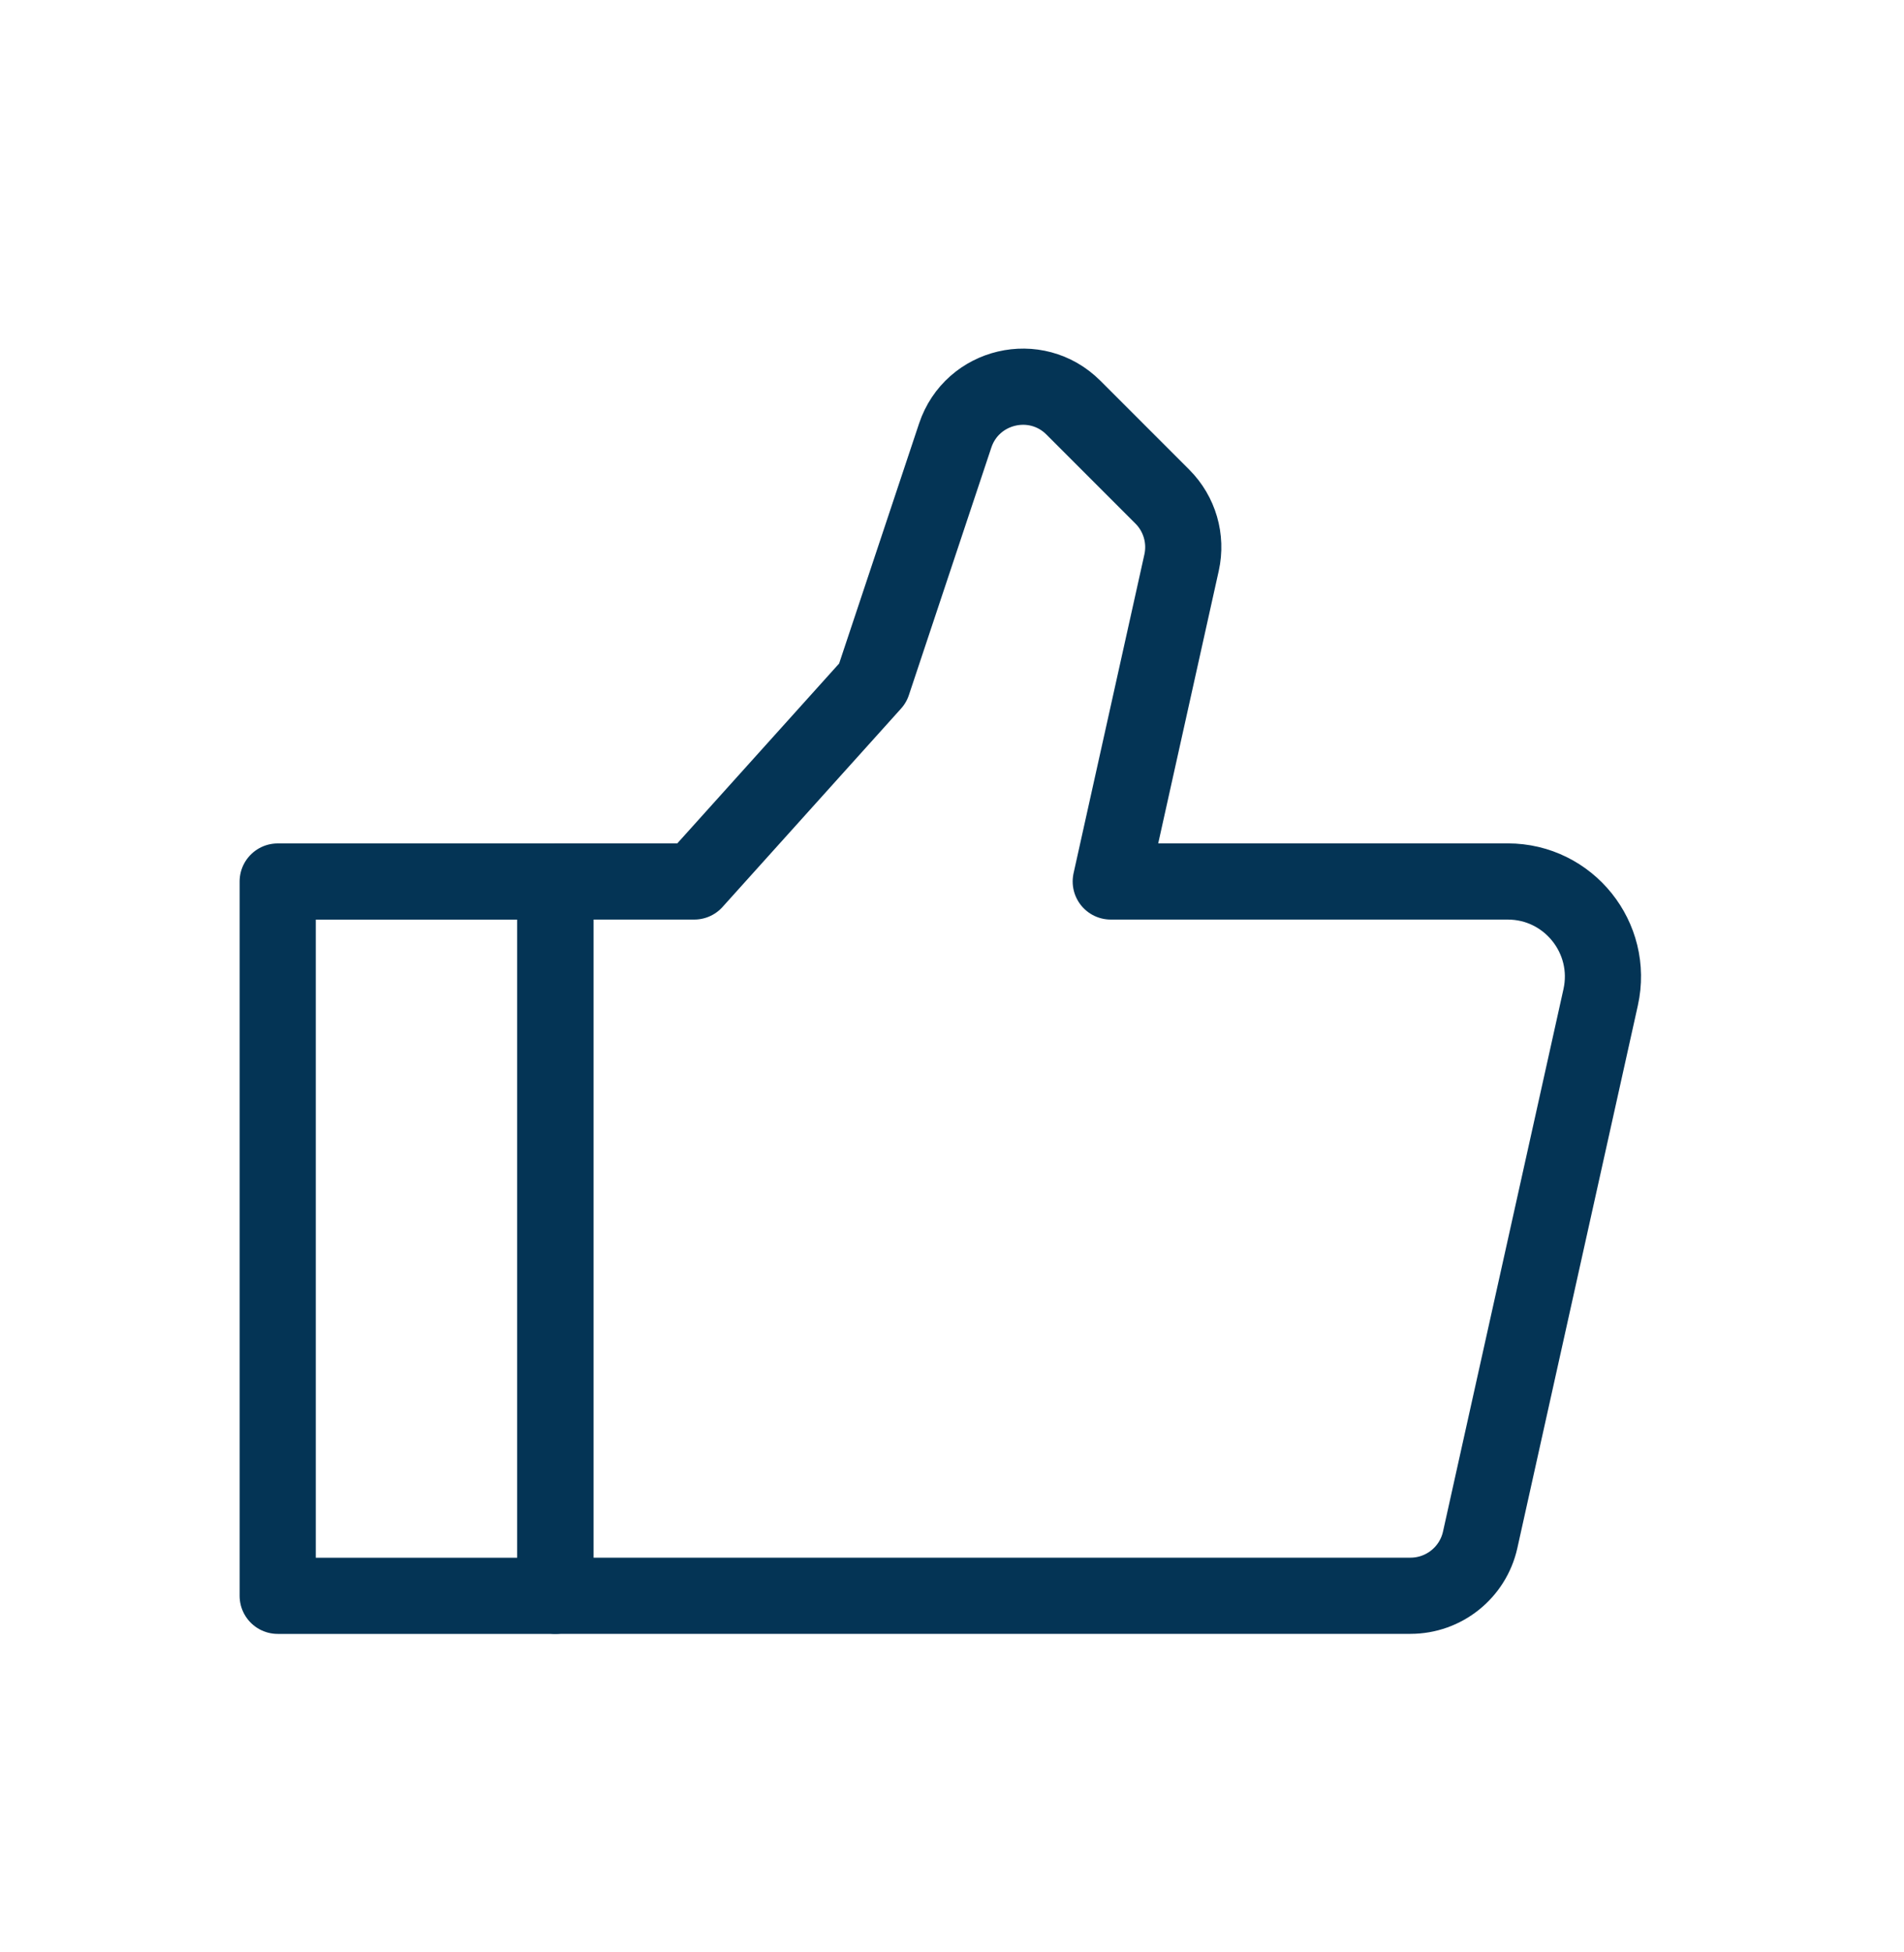
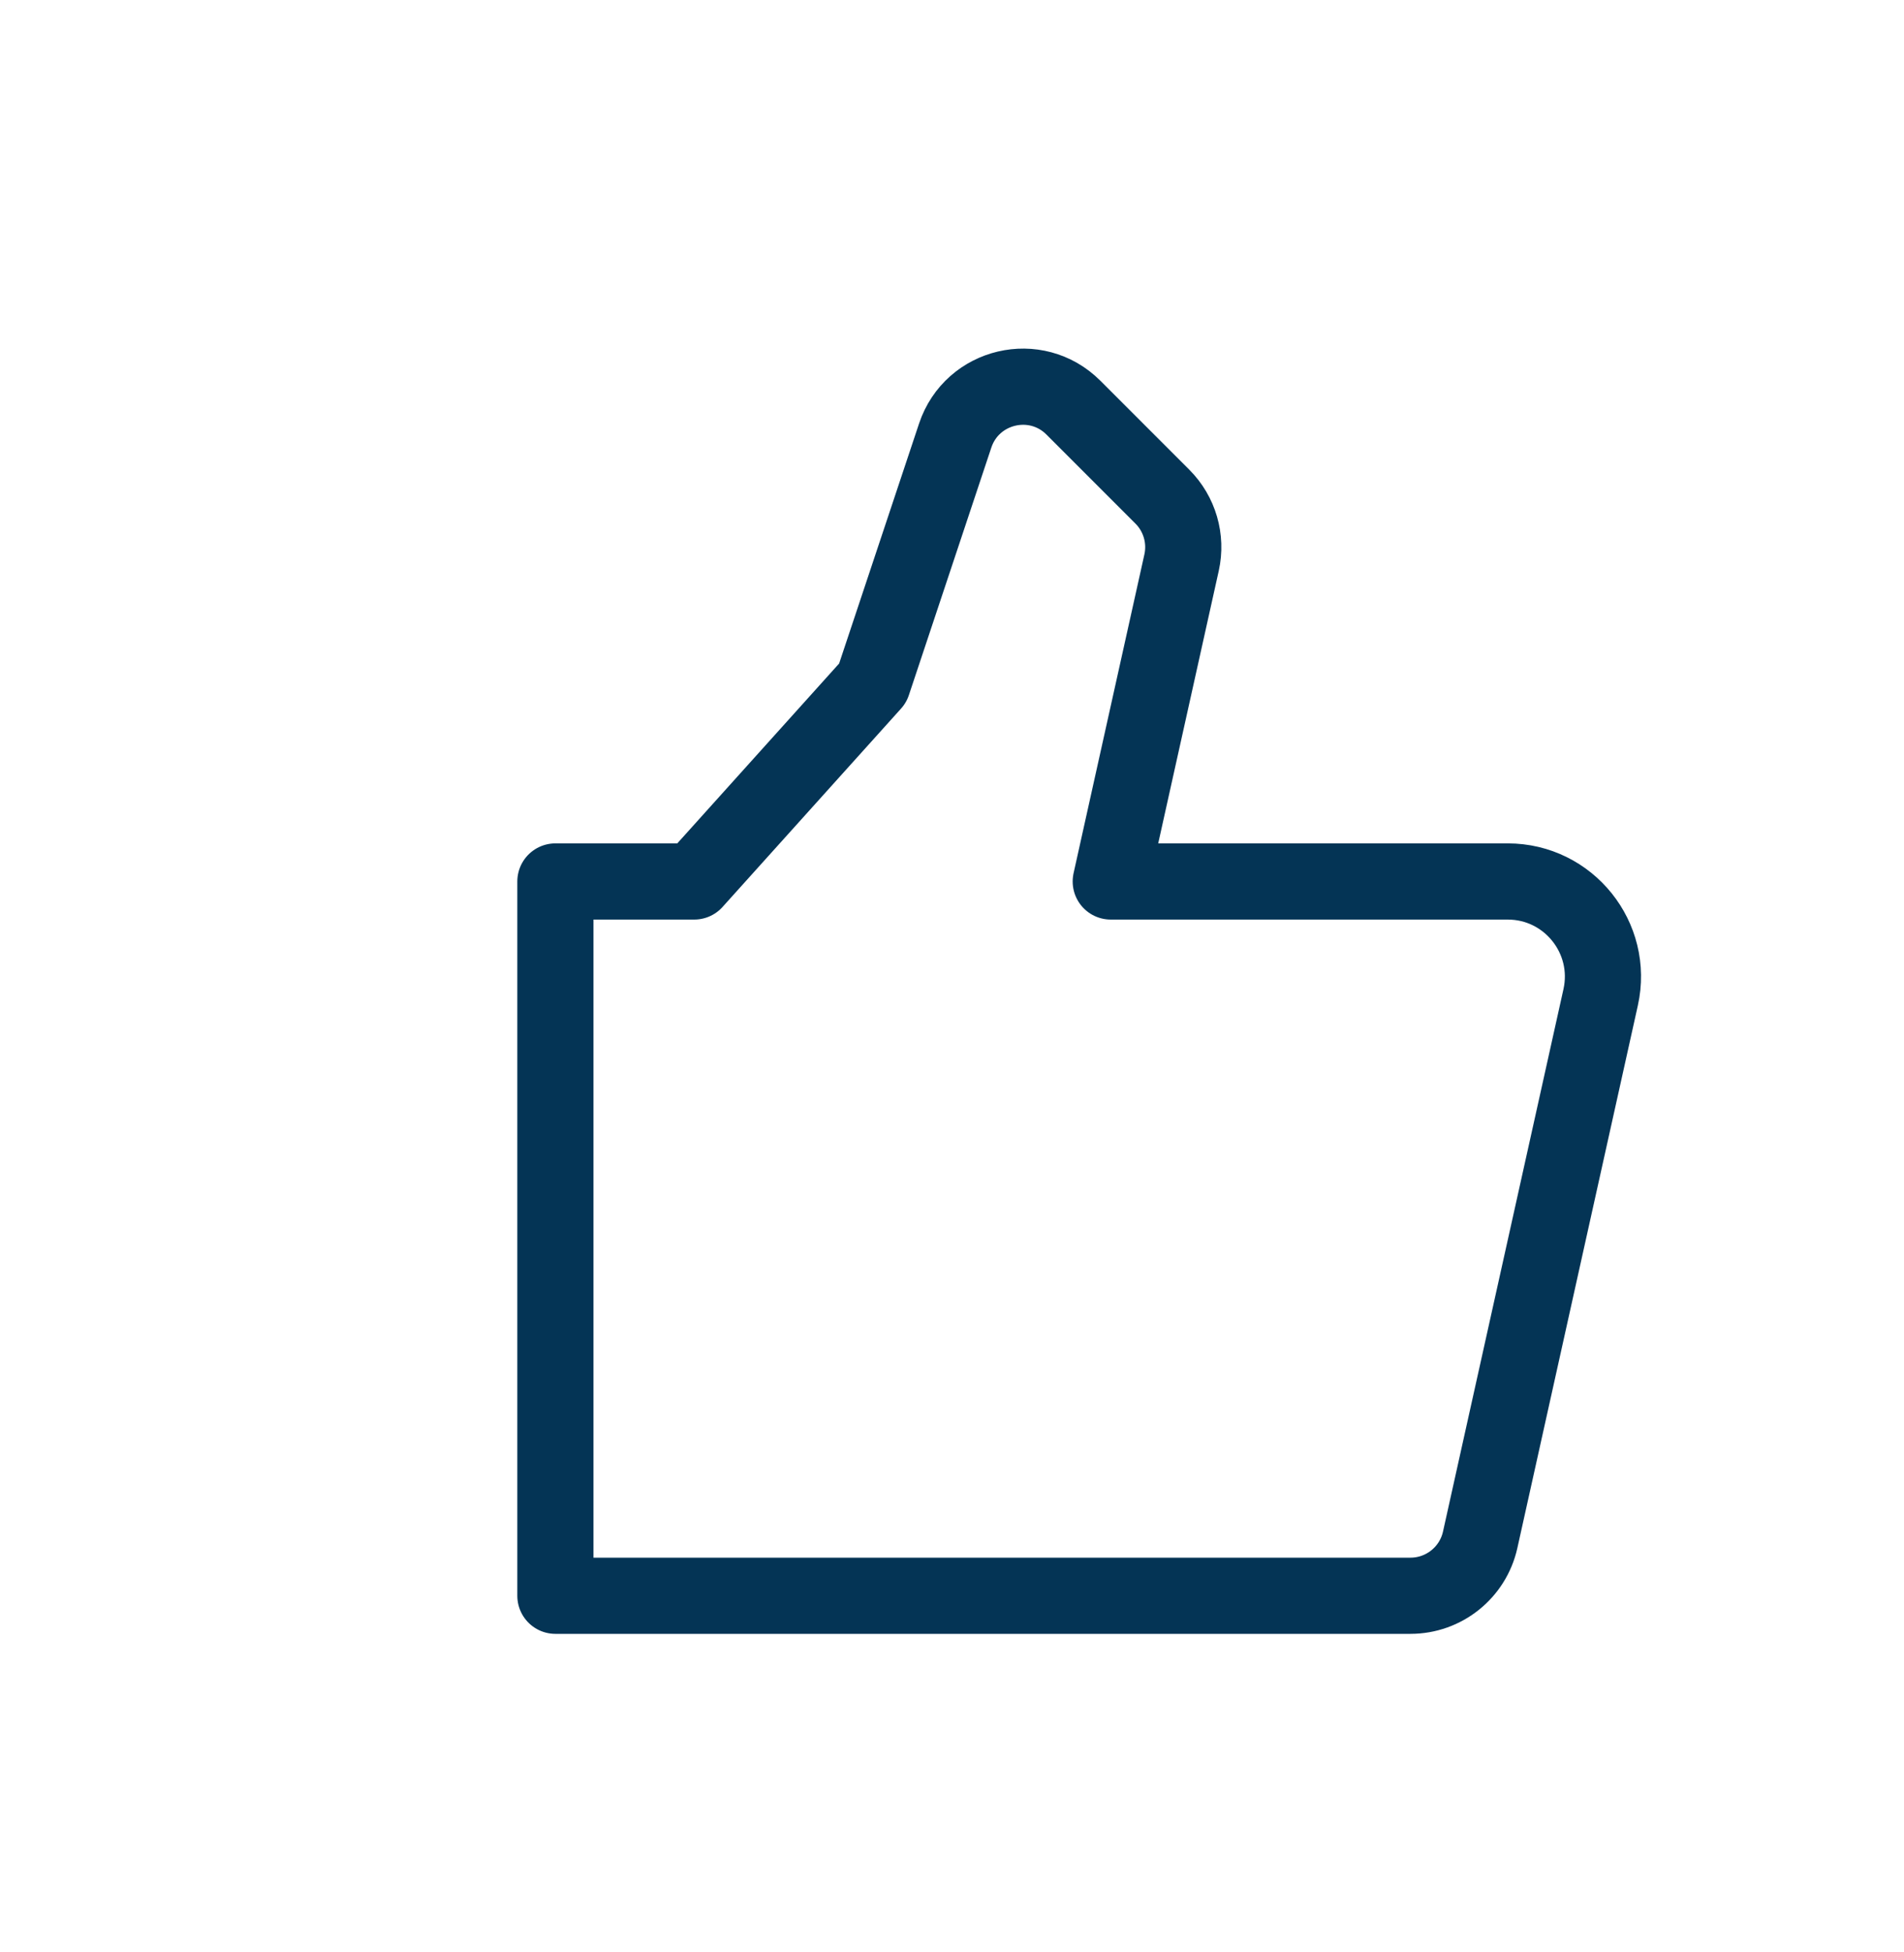
<svg xmlns="http://www.w3.org/2000/svg" width="40" height="41" viewBox="0 0 40 41" fill="none">
-   <path d="M5.834 18.512H11.667V33.512H5.834V18.512Z" stroke="#043455" stroke-width="1.6" stroke-linejoin="round" />
  <path d="M11.668 18.511H14.585L18.335 14.345L20.067 9.147C20.42 8.089 21.762 7.772 22.551 8.561L24.419 10.429C24.782 10.792 24.934 11.315 24.823 11.815L23.335 18.511H31.675C32.954 18.511 33.905 19.696 33.627 20.945L31.096 32.337C30.943 33.023 30.334 33.511 29.631 33.511H11.668V18.511Z" stroke="#043455" stroke-width="1.6" stroke-linejoin="round" />
</svg>